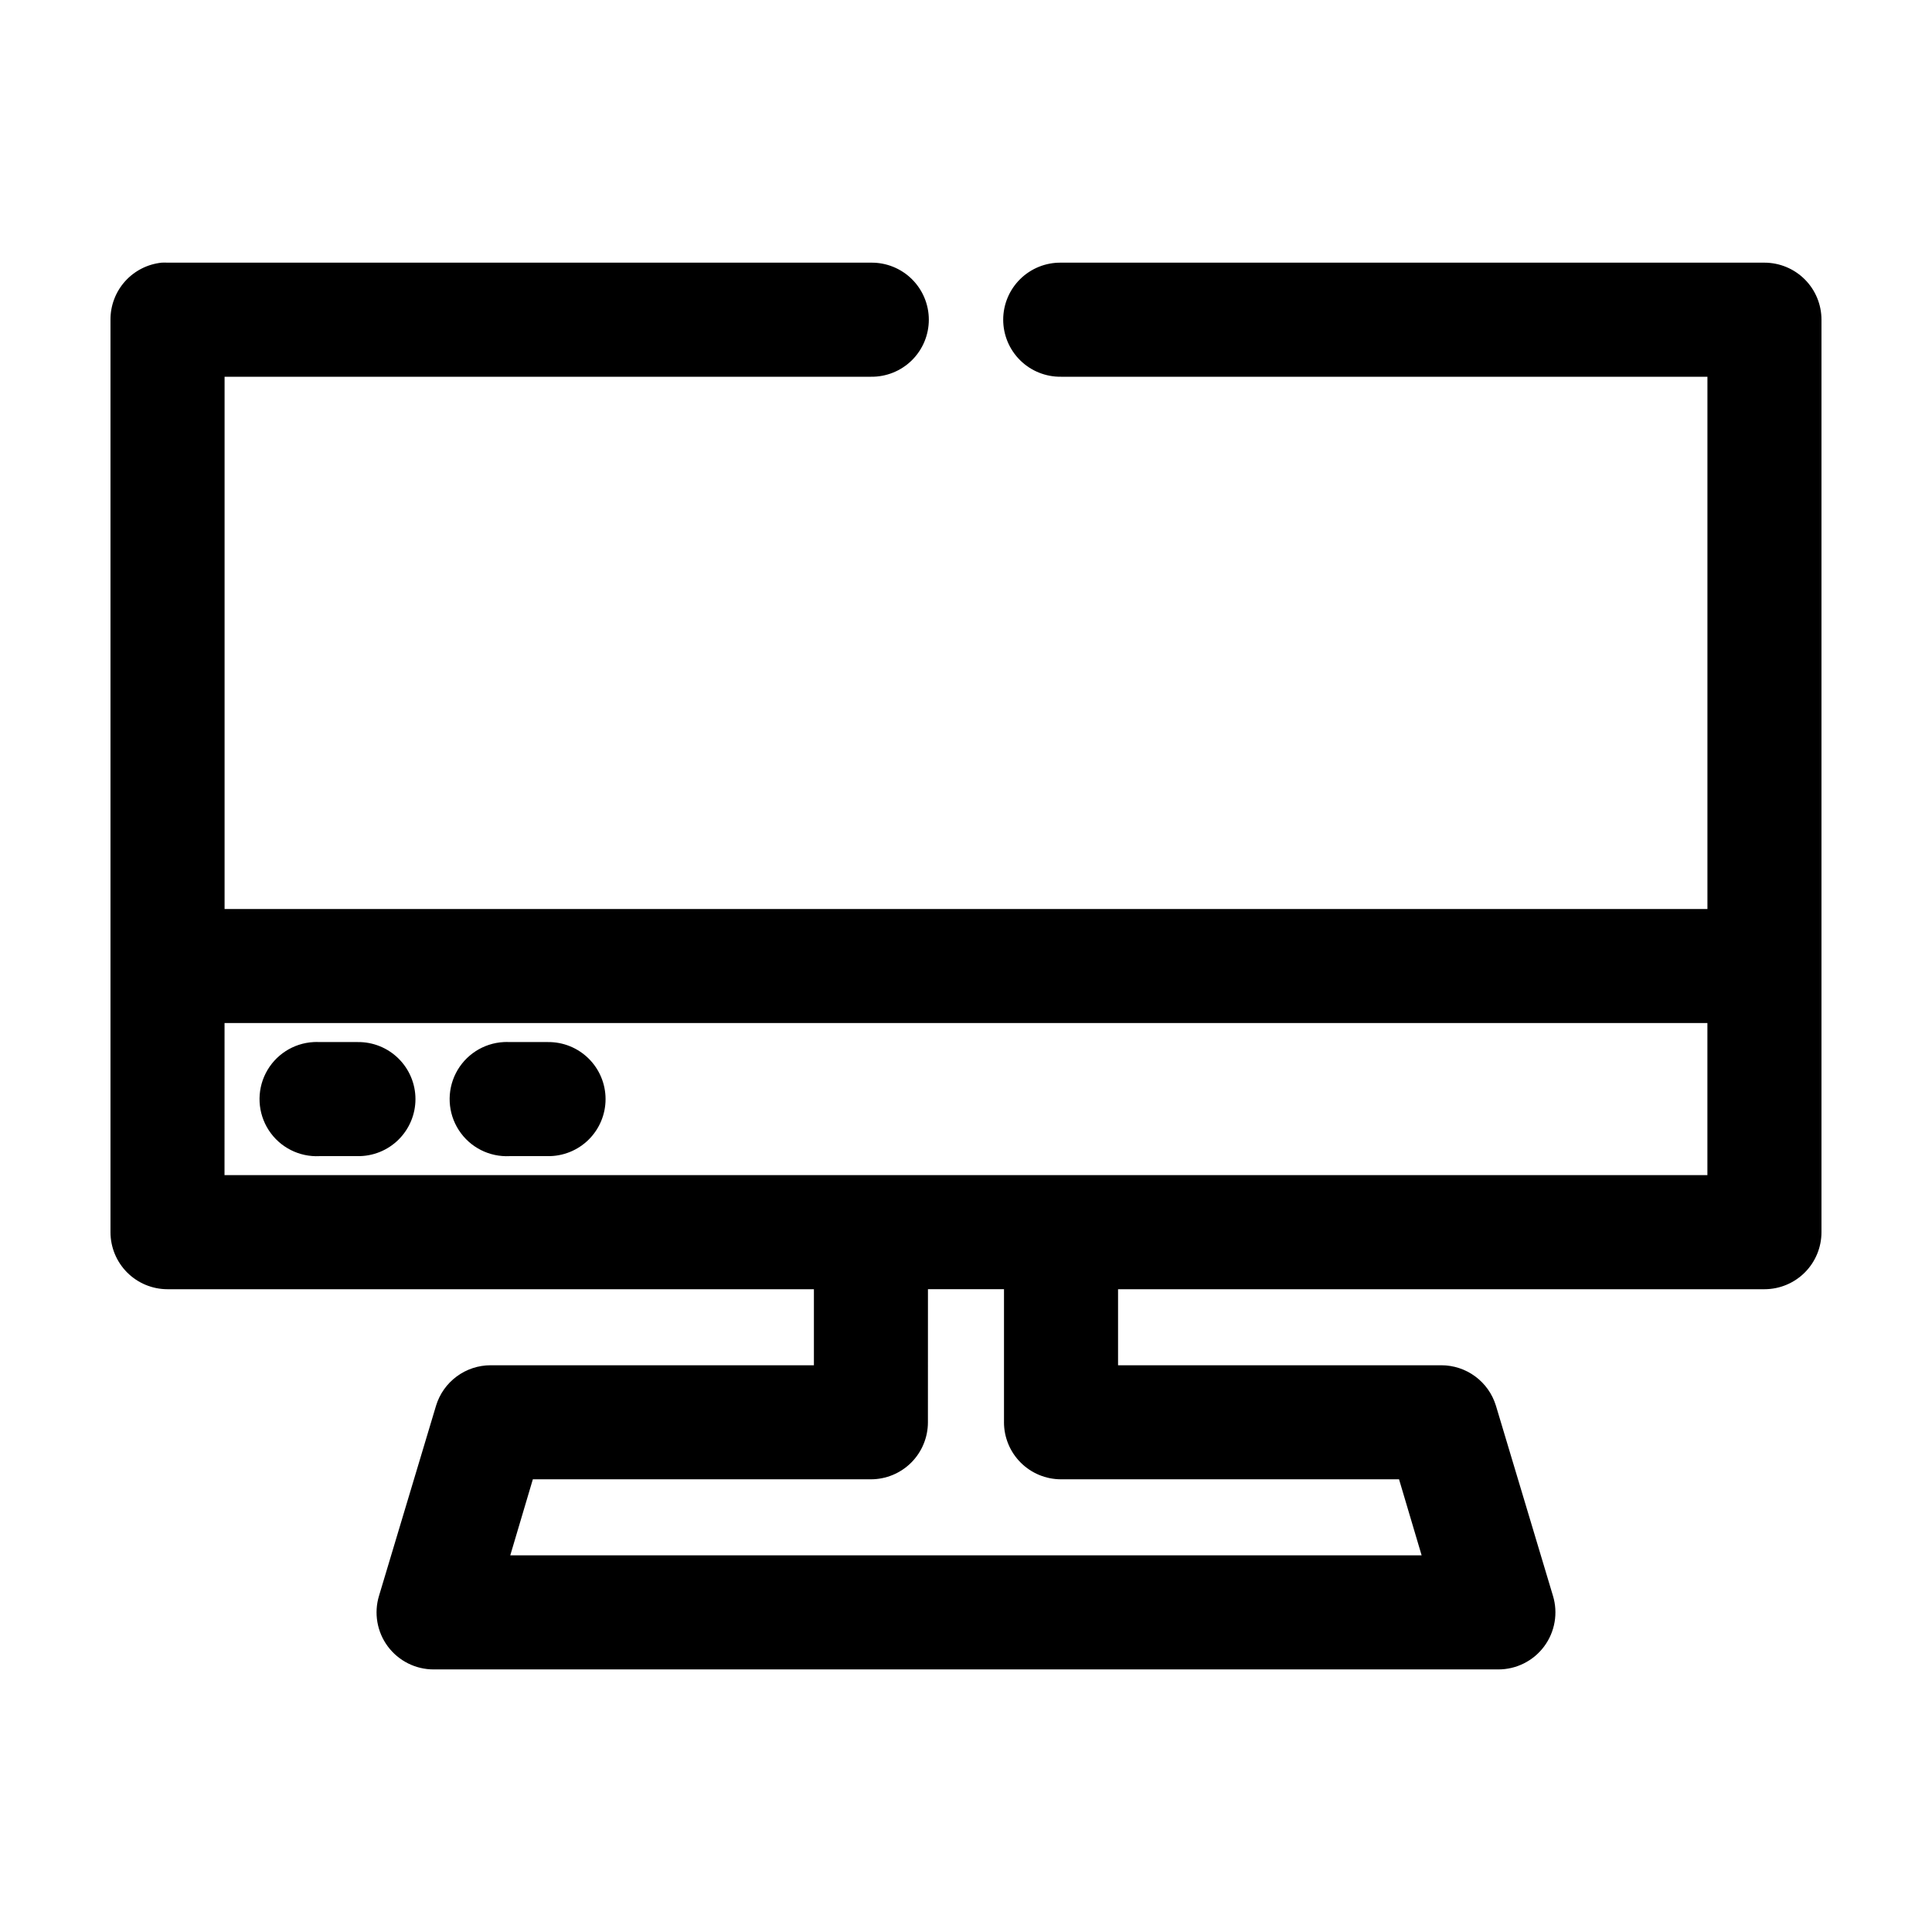
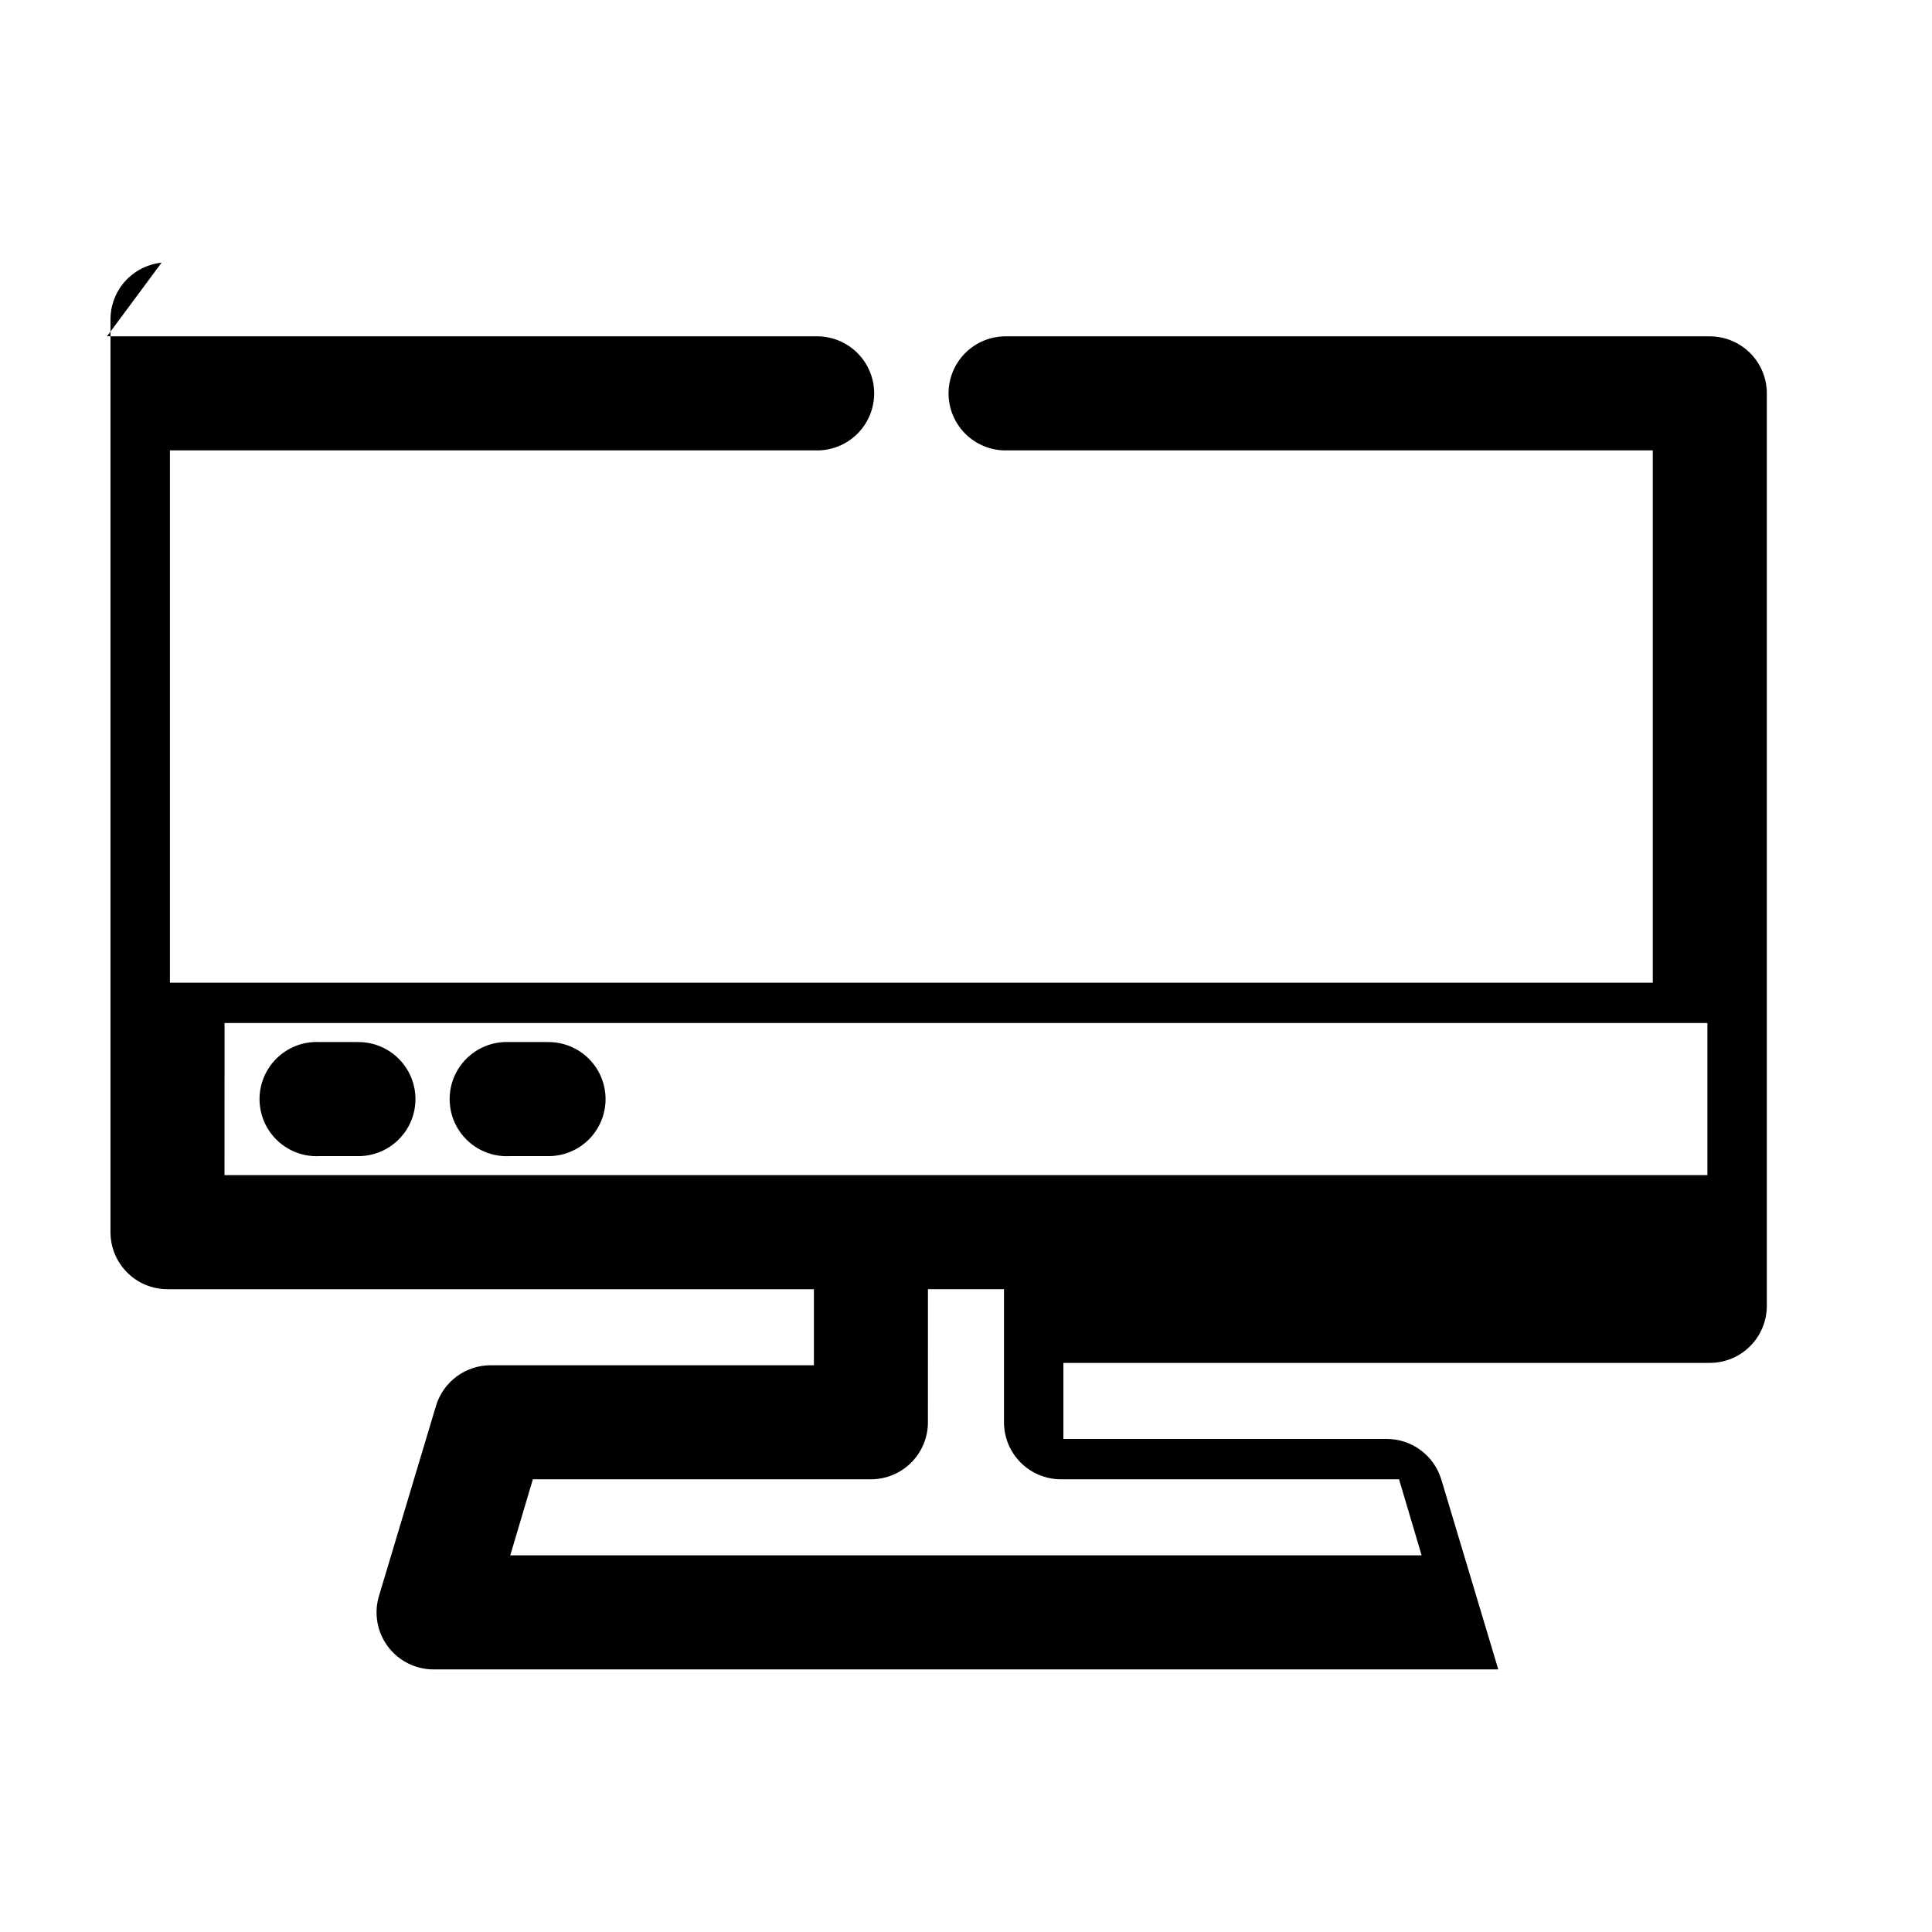
<svg xmlns="http://www.w3.org/2000/svg" fill="#000000" width="800px" height="800px" version="1.1" viewBox="144 144 512 512">
-   <path d="m186.82 213.61c-3.731 0.395-7.18 2.156-9.684 4.949-2.5 2.793-3.875 6.418-3.856 10.164v241.82c0 4.008 1.594 7.852 4.426 10.688 2.836 2.832 6.68 4.426 10.688 4.426h171.3v20.152h-85.648c-3.242-0.004-6.402 1.031-9.012 2.961-2.609 1.926-4.527 4.641-5.473 7.742l-15.113 50.379c-1.398 4.586-0.539 9.562 2.316 13.414 2.859 3.852 7.371 6.117 12.168 6.109h282.13c4.793 0.008 9.309-2.258 12.164-6.109 2.856-3.852 3.719-8.828 2.32-13.414l-15.113-50.379h-0.004c-0.945-3.102-2.863-5.816-5.473-7.742-2.609-1.93-5.766-2.965-9.012-2.961h-85.648v-20.152h171.3c4.008 0 7.856-1.594 10.688-4.426 2.836-2.836 4.426-6.68 4.426-10.688v-241.82c0-4.008-1.59-7.852-4.426-10.684-2.836-2.836-6.68-4.426-10.688-4.43h-186.41c-4.043-0.055-7.945 1.512-10.824 4.352-2.883 2.84-4.504 6.719-4.504 10.762 0 4.047 1.621 7.926 4.504 10.766 2.879 2.84 6.781 4.406 10.824 4.352h171.3v141.06h-392.97v-141.06h171.3c4.047 0.055 7.945-1.512 10.828-4.352 2.879-2.84 4.504-6.719 4.504-10.766 0-4.043-1.625-7.922-4.504-10.762-2.883-2.84-6.781-4.406-10.828-4.352h-186.41c-0.523-0.027-1.051-0.027-1.574 0zm16.688 201.51h392.97v40.301h-392.98zm23.617 5.039c-5.398 0.281-10.238 3.422-12.695 8.238-2.457 4.82-2.156 10.578 0.785 15.113 2.945 4.539 8.086 7.156 13.484 6.875h10.078c4.043 0.059 7.941-1.512 10.82-4.352 2.879-2.84 4.504-6.715 4.504-10.762 0-4.043-1.625-7.918-4.504-10.758-2.879-2.844-6.777-4.41-10.82-4.356h-10.078c-0.523-0.027-1.051-0.027-1.574 0zm50.383 0c-5.402 0.281-10.242 3.422-12.699 8.238-2.453 4.82-2.156 10.578 0.789 15.113 2.941 4.539 8.082 7.156 13.484 6.875h10.078-0.004c4.047 0.059 7.941-1.512 10.824-4.352 2.879-2.84 4.5-6.715 4.5-10.762 0-4.043-1.621-7.918-4.5-10.758-2.883-2.844-6.777-4.41-10.824-4.356h-10.078 0.004c-0.527-0.027-1.051-0.027-1.574 0zm112.41 65.492h20.152v35.266h-0.004c0 4.008 1.594 7.852 4.43 10.688 2.832 2.832 6.676 4.426 10.684 4.426h89.582l5.984 20.152h-241.52l5.984-20.152h89.586c4.008 0 7.852-1.594 10.688-4.426 2.832-2.836 4.426-6.68 4.426-10.688z" />
+   <path d="m186.82 213.61c-3.731 0.395-7.18 2.156-9.684 4.949-2.5 2.793-3.875 6.418-3.856 10.164v241.82c0 4.008 1.594 7.852 4.426 10.688 2.836 2.832 6.68 4.426 10.688 4.426h171.3v20.152h-85.648c-3.242-0.004-6.402 1.031-9.012 2.961-2.609 1.926-4.527 4.641-5.473 7.742l-15.113 50.379c-1.398 4.586-0.539 9.562 2.316 13.414 2.859 3.852 7.371 6.117 12.168 6.109h282.13l-15.113-50.379h-0.004c-0.945-3.102-2.863-5.816-5.473-7.742-2.609-1.93-5.766-2.965-9.012-2.961h-85.648v-20.152h171.3c4.008 0 7.856-1.594 10.688-4.426 2.836-2.836 4.426-6.68 4.426-10.688v-241.82c0-4.008-1.59-7.852-4.426-10.684-2.836-2.836-6.68-4.426-10.688-4.43h-186.41c-4.043-0.055-7.945 1.512-10.824 4.352-2.883 2.84-4.504 6.719-4.504 10.762 0 4.047 1.621 7.926 4.504 10.766 2.879 2.84 6.781 4.406 10.824 4.352h171.3v141.06h-392.97v-141.06h171.3c4.047 0.055 7.945-1.512 10.828-4.352 2.879-2.84 4.504-6.719 4.504-10.766 0-4.043-1.625-7.922-4.504-10.762-2.883-2.84-6.781-4.406-10.828-4.352h-186.41c-0.523-0.027-1.051-0.027-1.574 0zm16.688 201.51h392.97v40.301h-392.98zm23.617 5.039c-5.398 0.281-10.238 3.422-12.695 8.238-2.457 4.82-2.156 10.578 0.785 15.113 2.945 4.539 8.086 7.156 13.484 6.875h10.078c4.043 0.059 7.941-1.512 10.82-4.352 2.879-2.84 4.504-6.715 4.504-10.762 0-4.043-1.625-7.918-4.504-10.758-2.879-2.844-6.777-4.41-10.82-4.356h-10.078c-0.523-0.027-1.051-0.027-1.574 0zm50.383 0c-5.402 0.281-10.242 3.422-12.699 8.238-2.453 4.82-2.156 10.578 0.789 15.113 2.941 4.539 8.082 7.156 13.484 6.875h10.078-0.004c4.047 0.059 7.941-1.512 10.824-4.352 2.879-2.84 4.5-6.715 4.5-10.762 0-4.043-1.621-7.918-4.5-10.758-2.883-2.844-6.777-4.41-10.824-4.356h-10.078 0.004c-0.527-0.027-1.051-0.027-1.574 0zm112.41 65.492h20.152v35.266h-0.004c0 4.008 1.594 7.852 4.43 10.688 2.832 2.832 6.676 4.426 10.684 4.426h89.582l5.984 20.152h-241.52l5.984-20.152h89.586c4.008 0 7.852-1.594 10.688-4.426 2.832-2.836 4.426-6.68 4.426-10.688z" />
</svg>